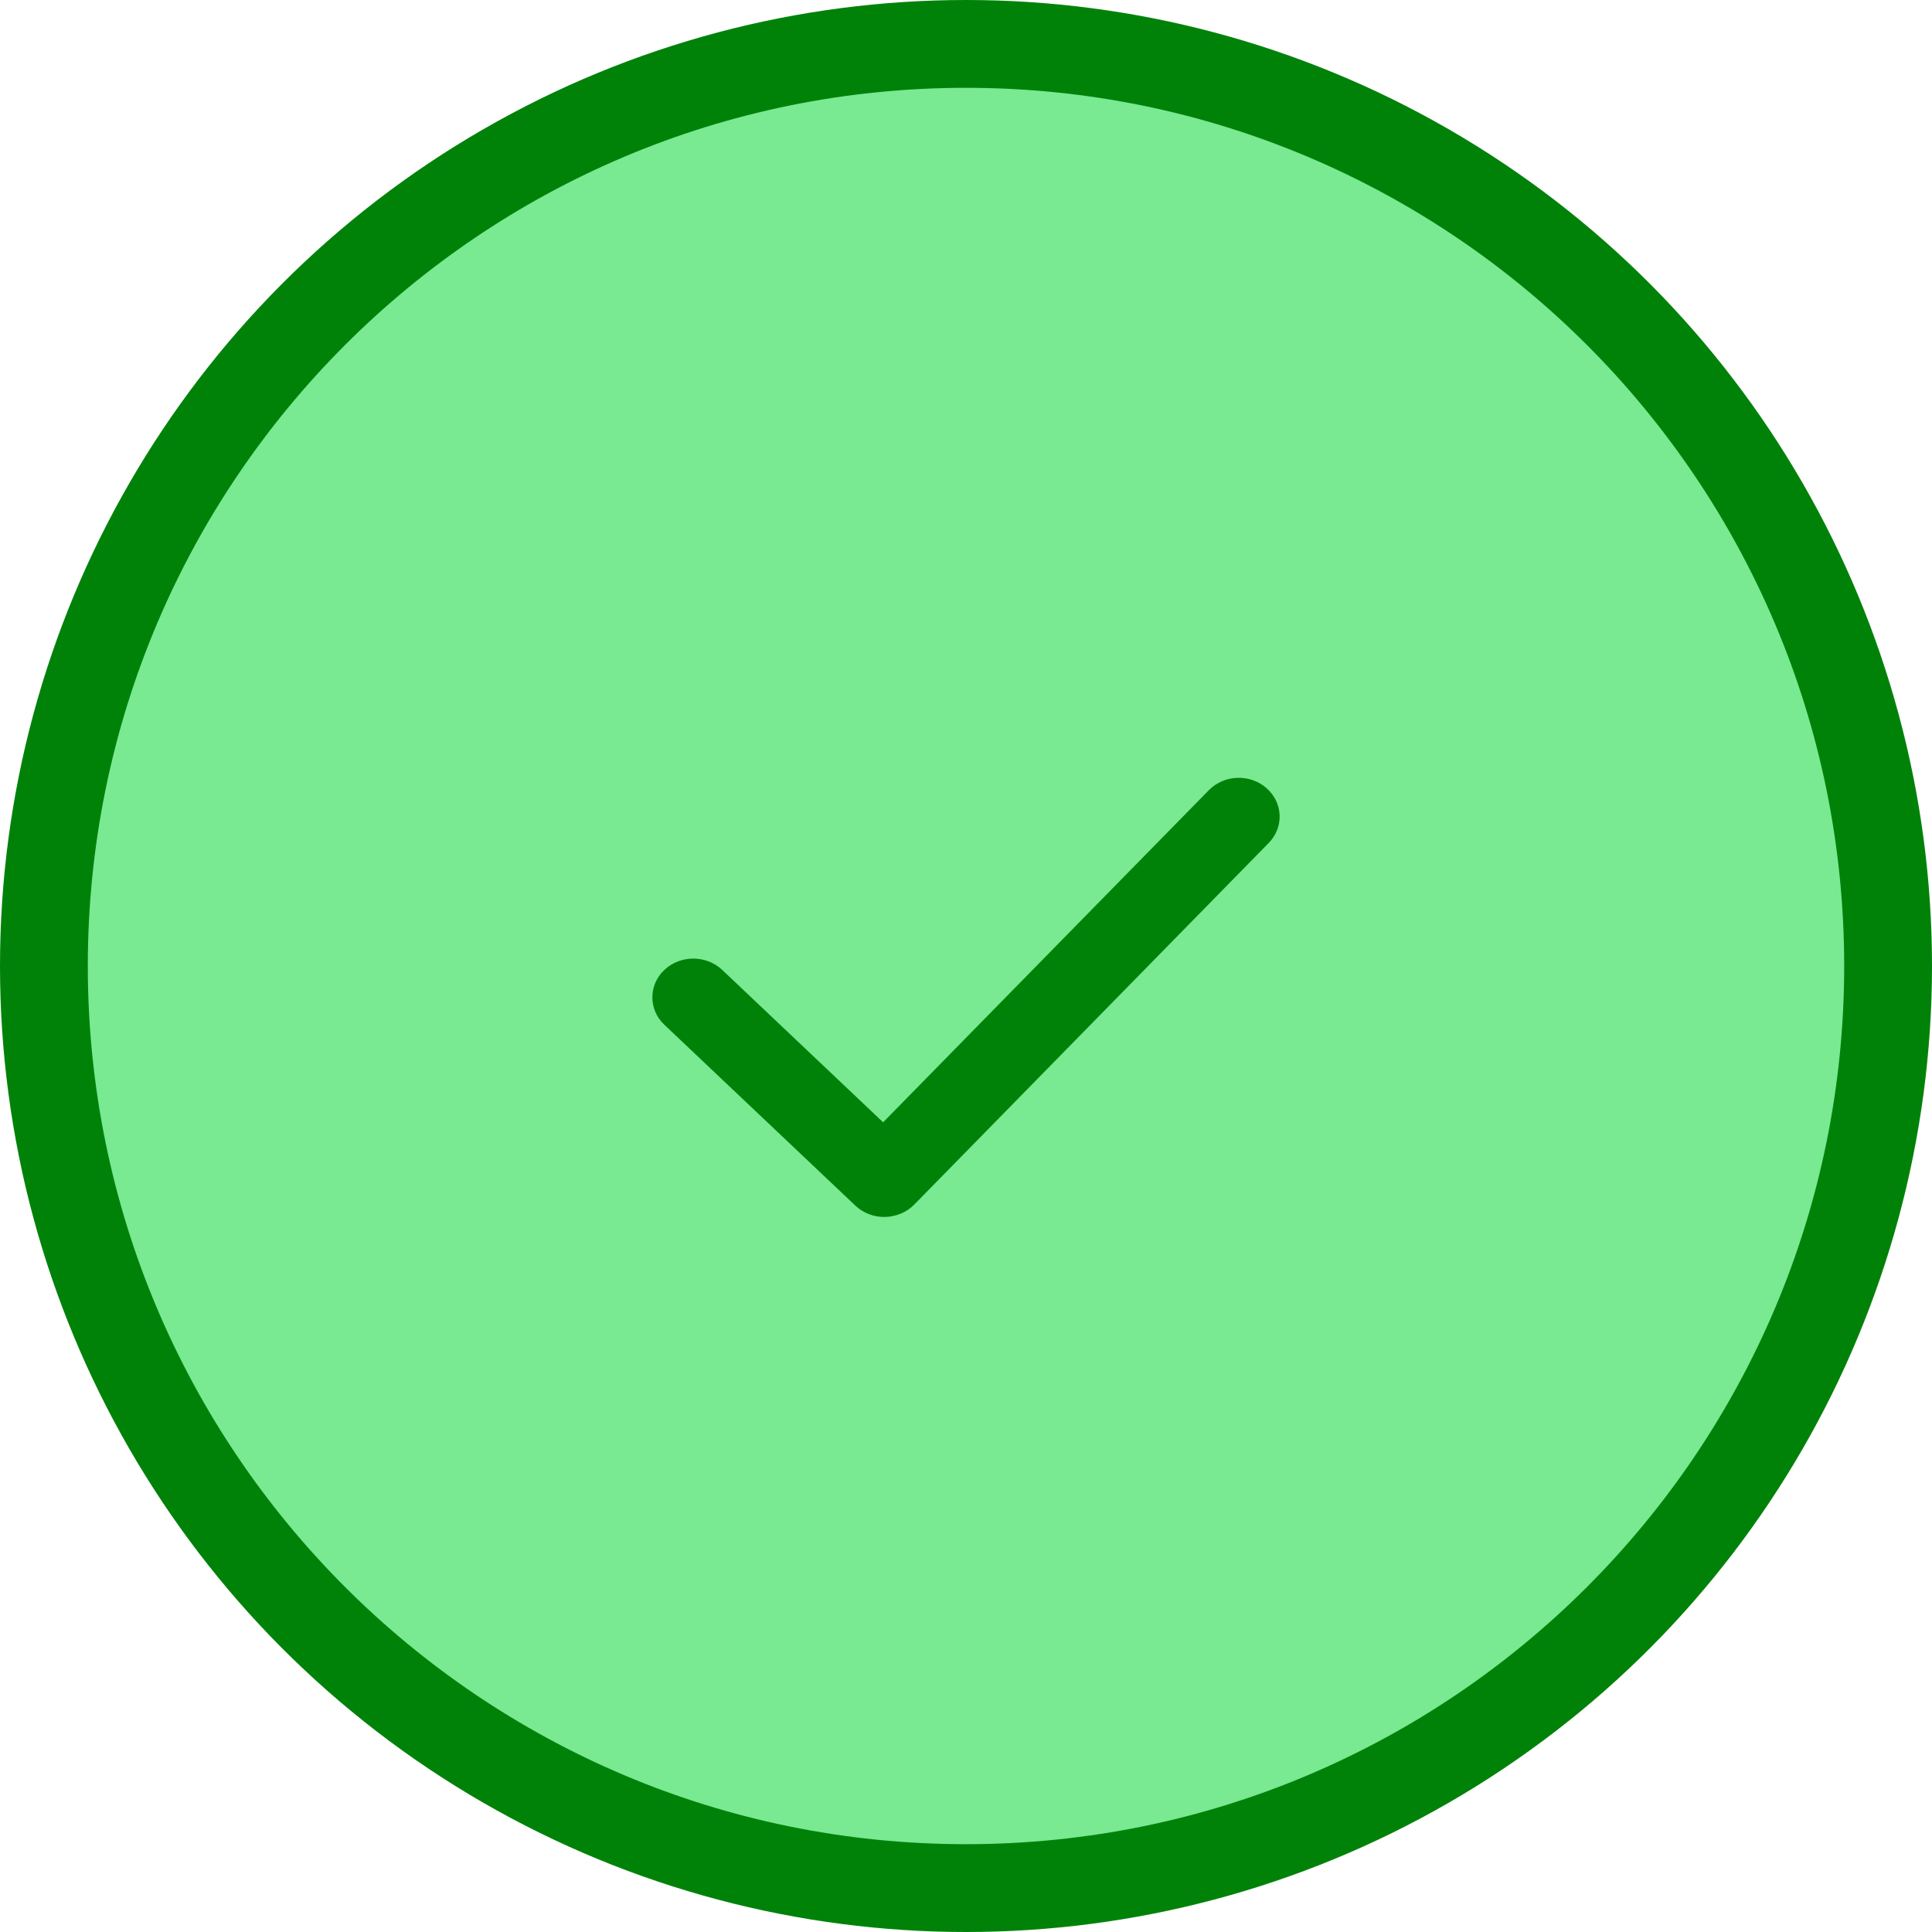
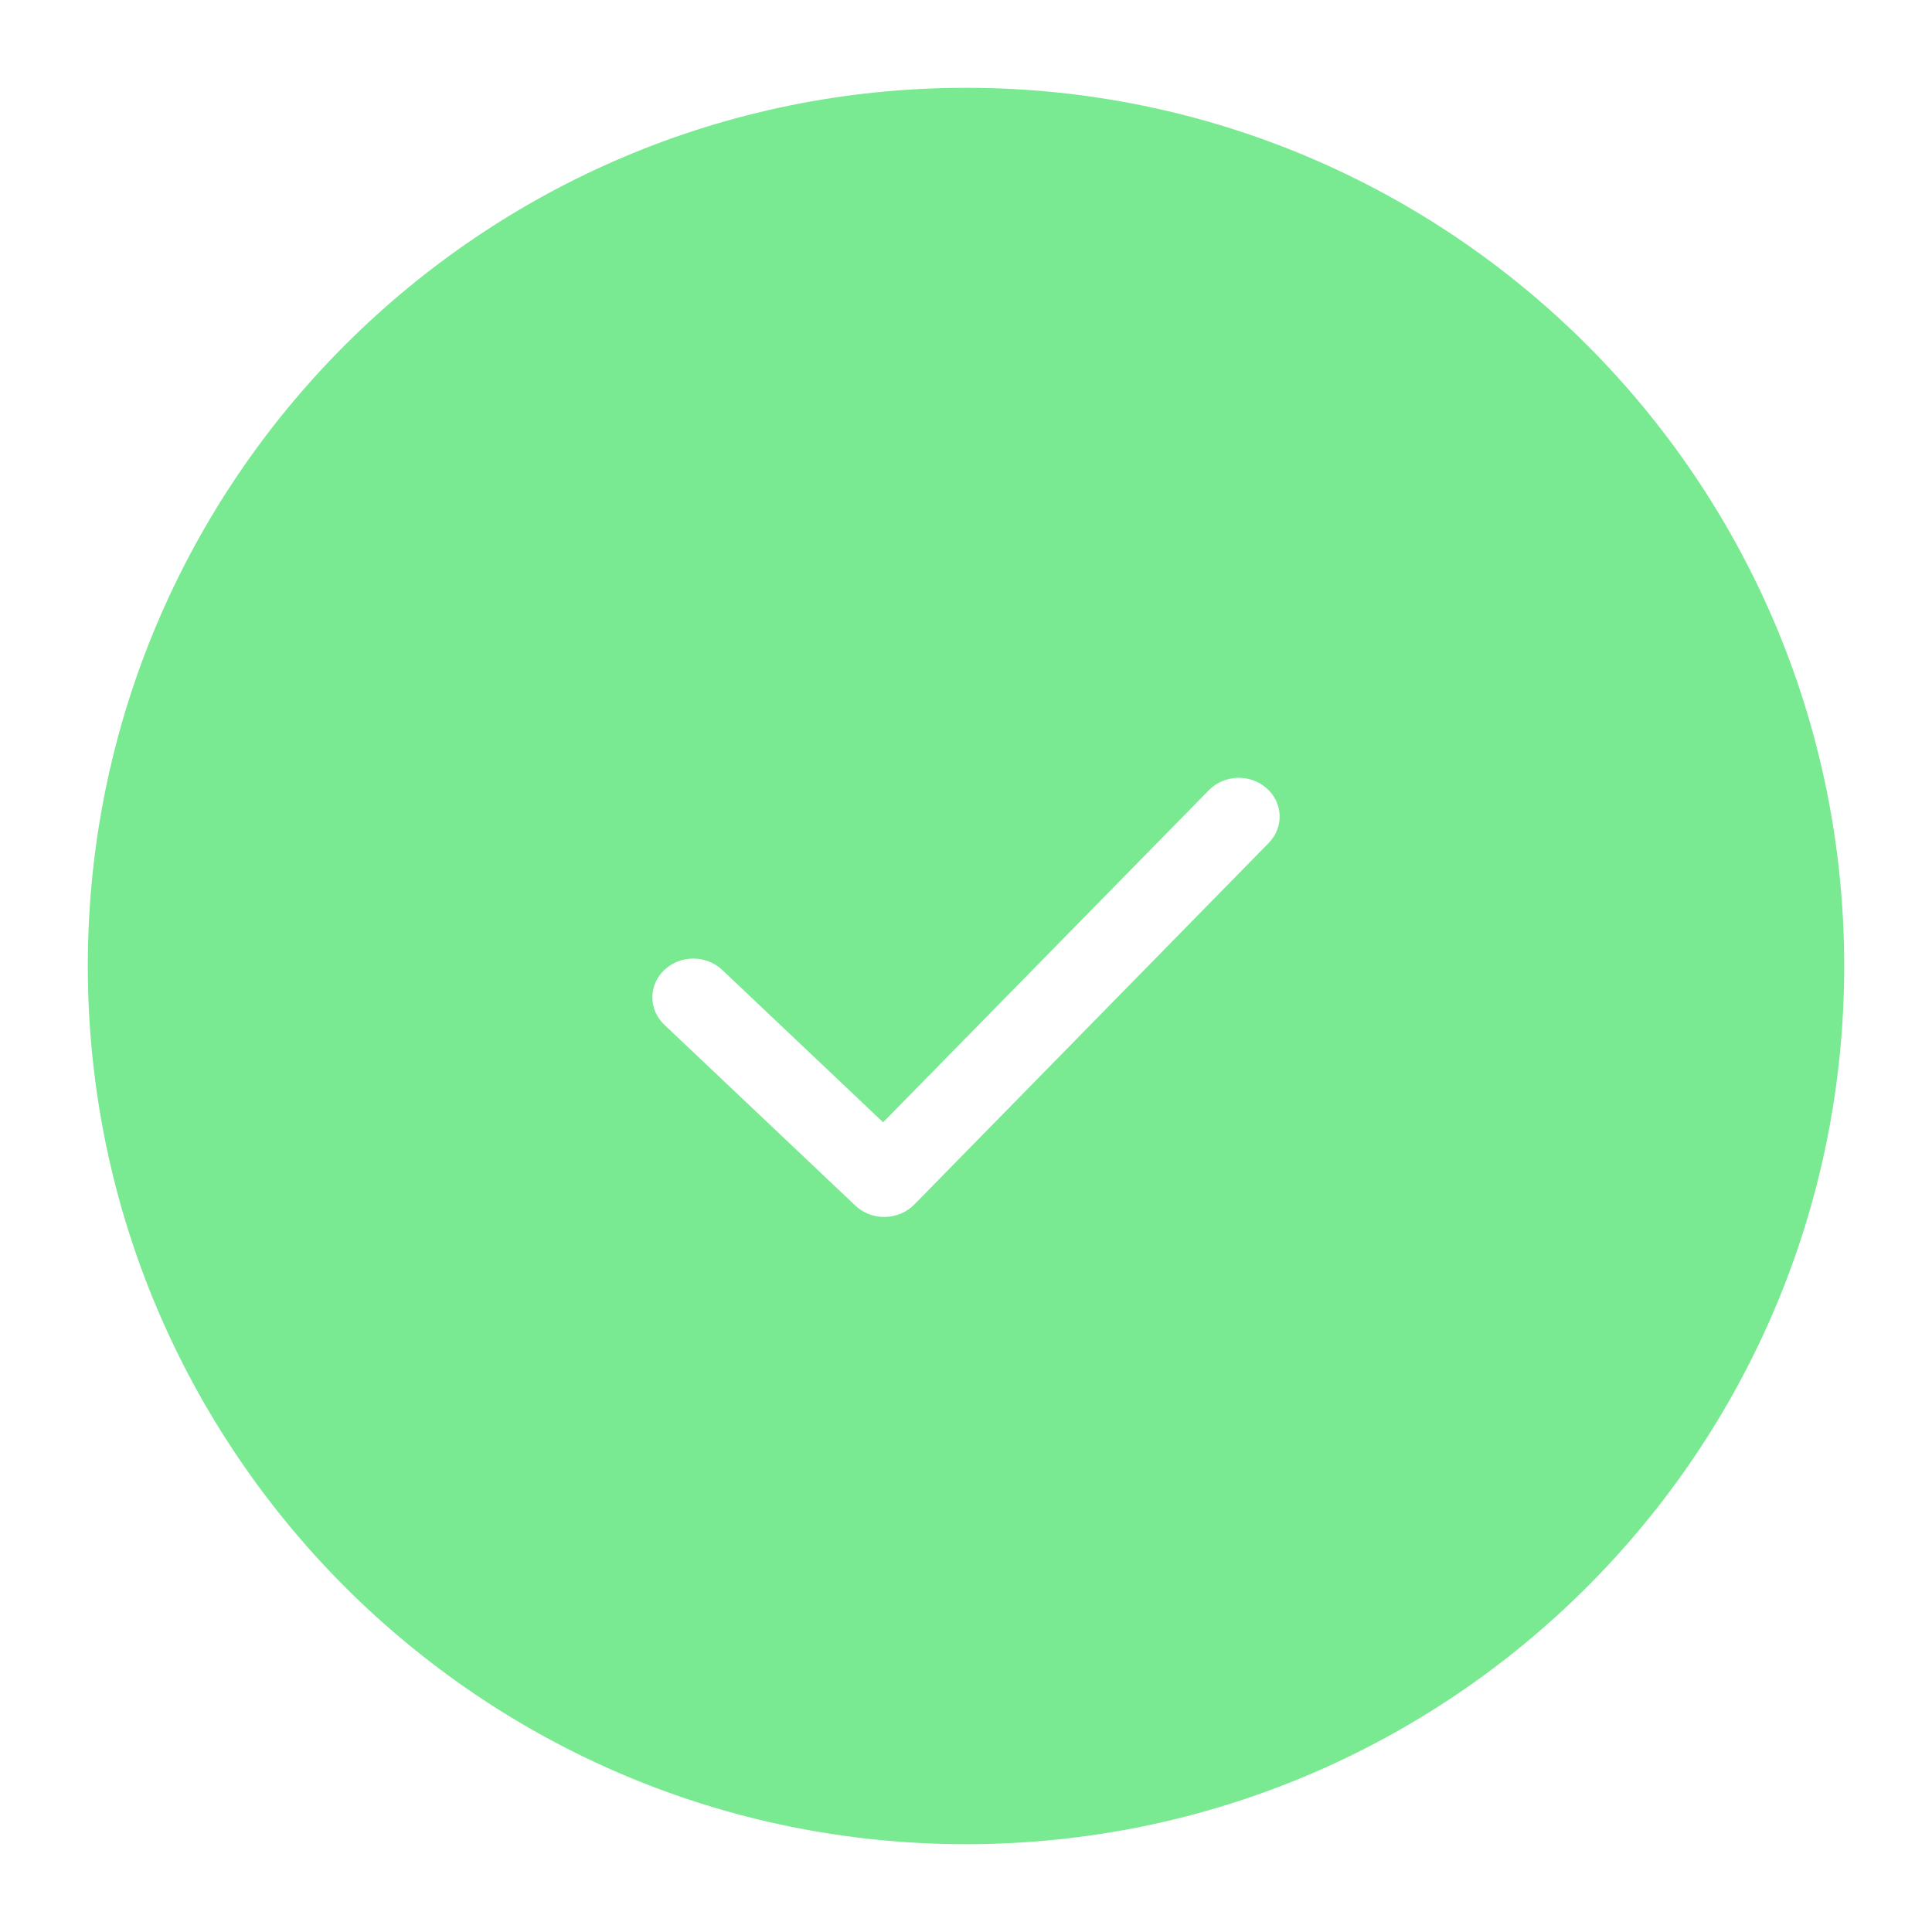
<svg xmlns="http://www.w3.org/2000/svg" width="20" height="20" viewBox="0 0 20 20" fill="none">
-   <circle cx="10" cy="10" r="10" fill="#008209" />
  <path d="M10 0.909C15.021 0.909 19.091 4.979 19.091 10C19.091 15.021 15.021 19.091 10 19.091C4.979 19.091 0.909 15.021 0.909 10C0.909 4.979 4.979 0.909 10 0.909ZM13.111 8.159C12.94 8.008 12.672 8.018 12.513 8.181L9.142 11.618L7.477 10.041C7.311 9.884 7.042 9.884 6.877 10.041C6.712 10.197 6.712 10.452 6.877 10.608L8.854 12.48C8.935 12.557 9.046 12.6 9.161 12.598C9.276 12.595 9.386 12.55 9.464 12.47L13.134 8.726C13.293 8.563 13.283 8.31 13.111 8.159Z" fill="#79E992" />
</svg>